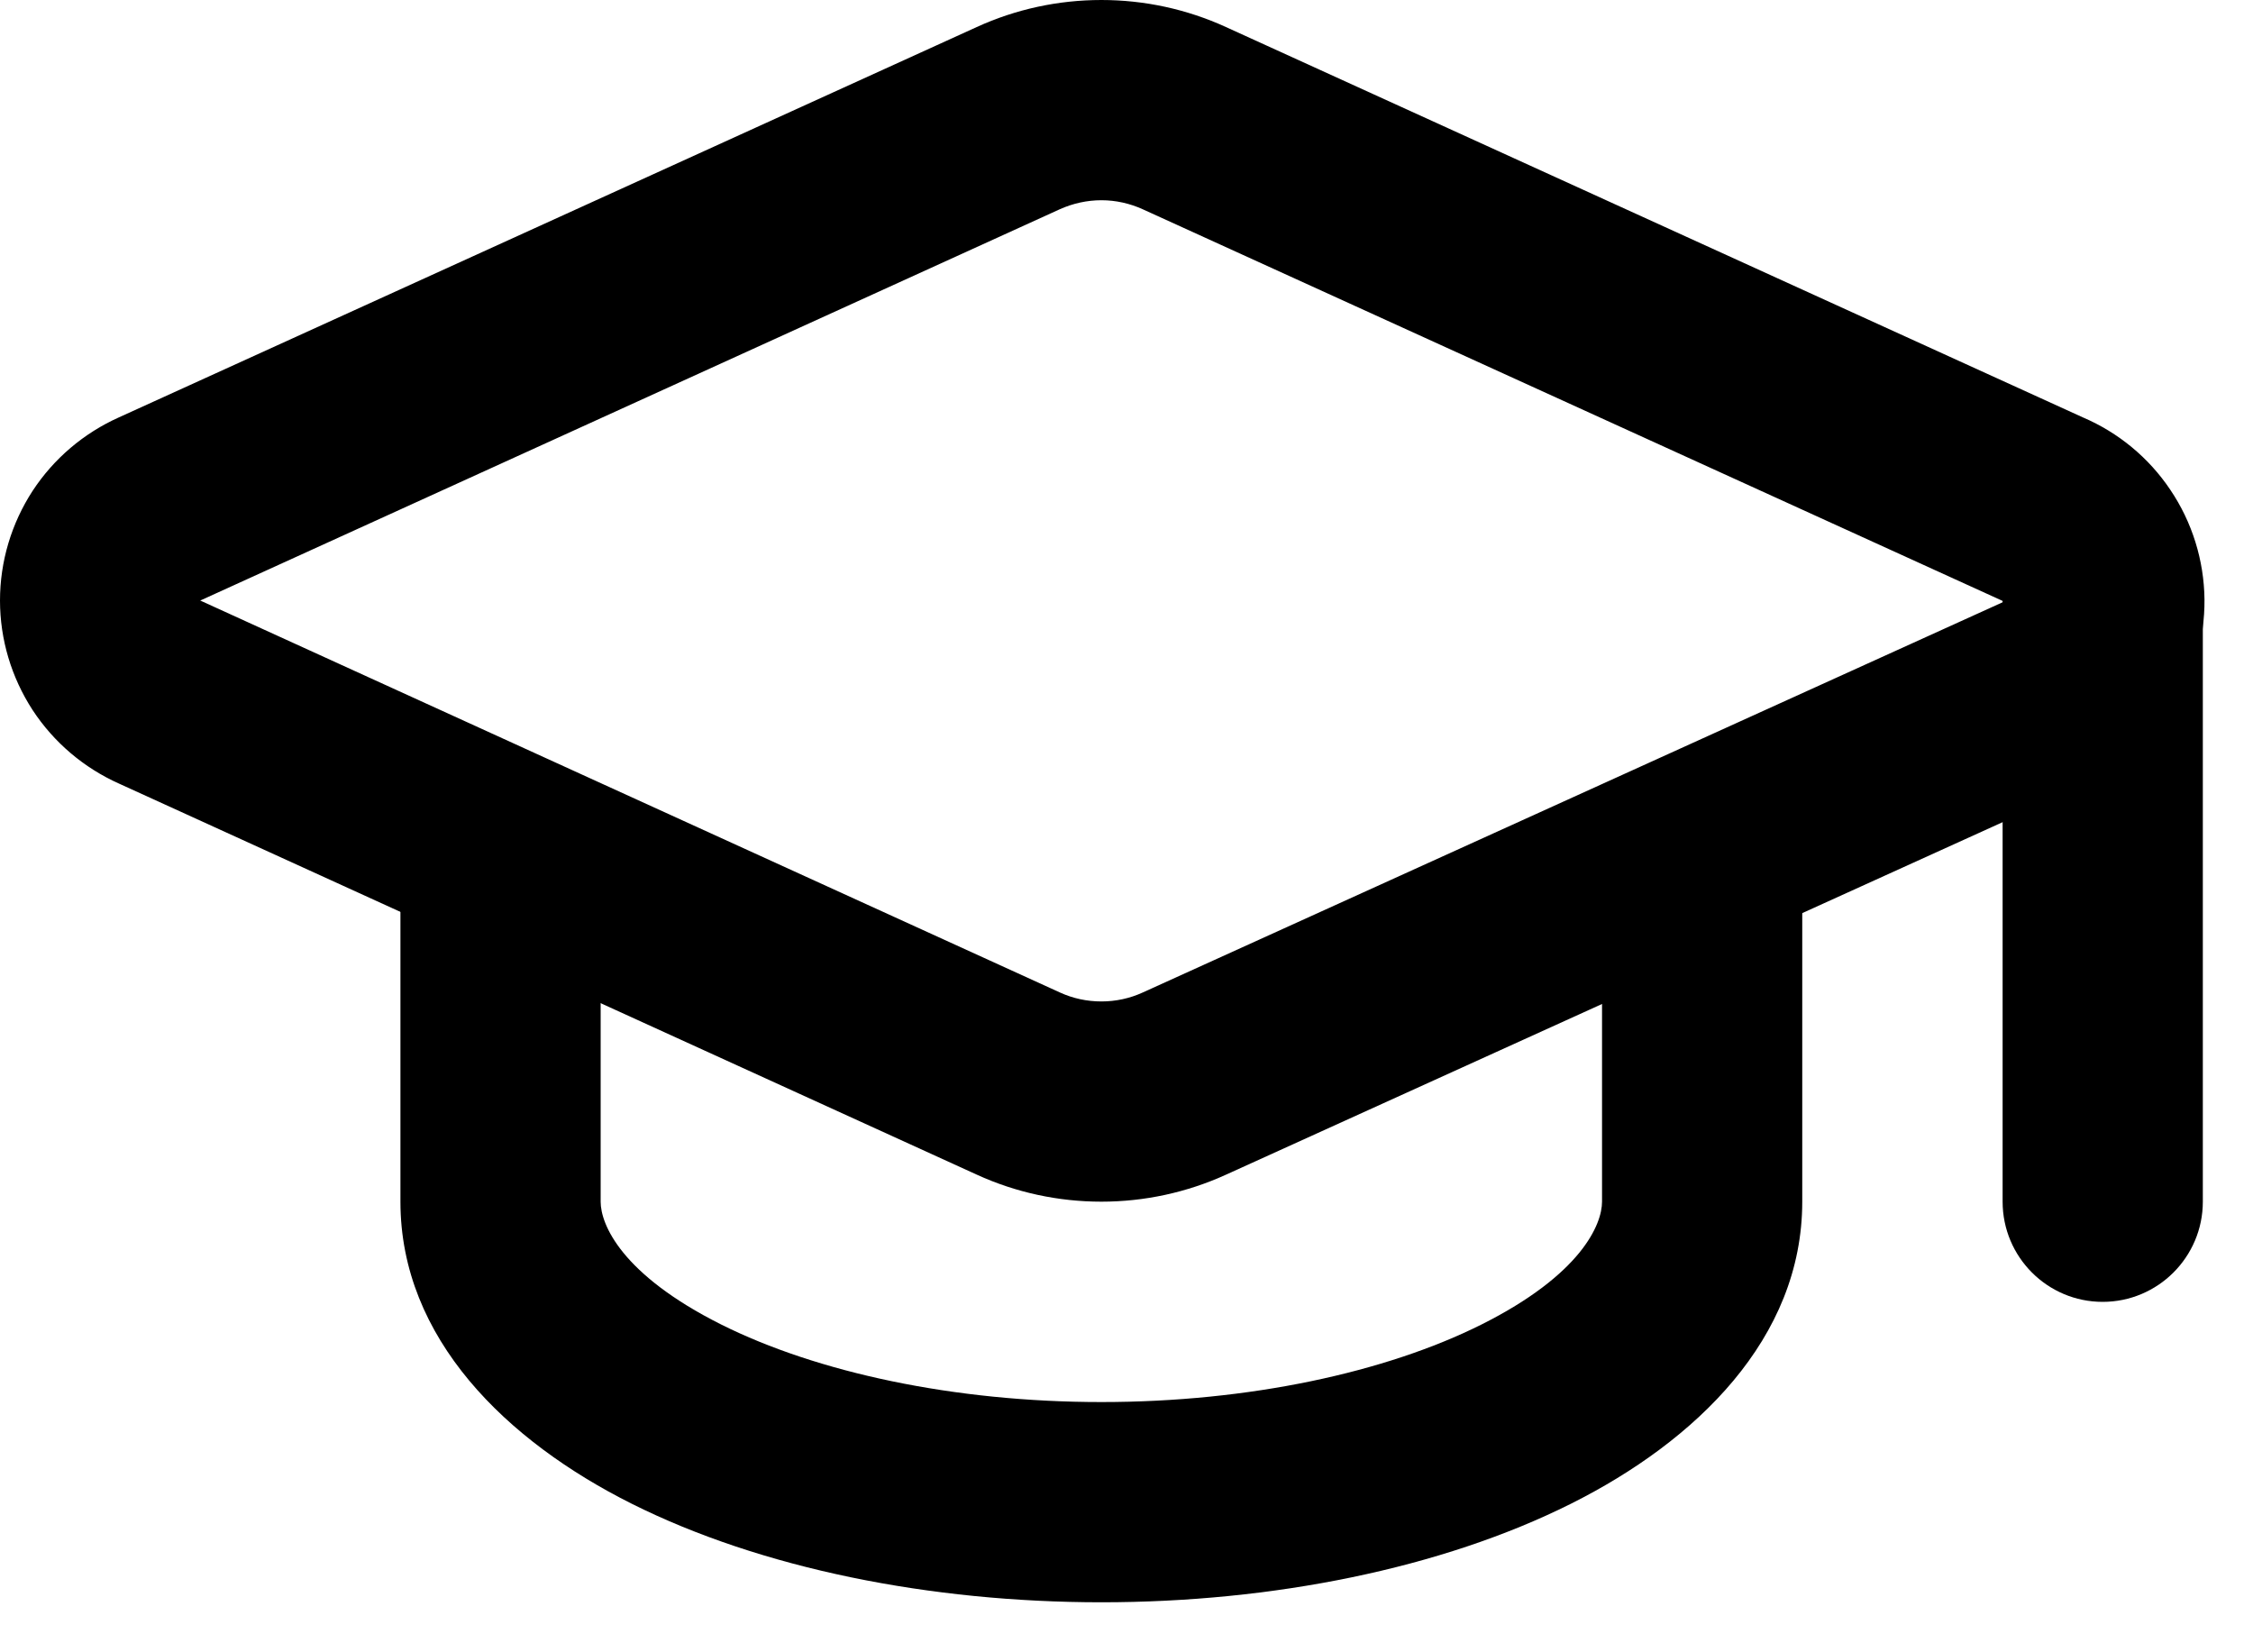
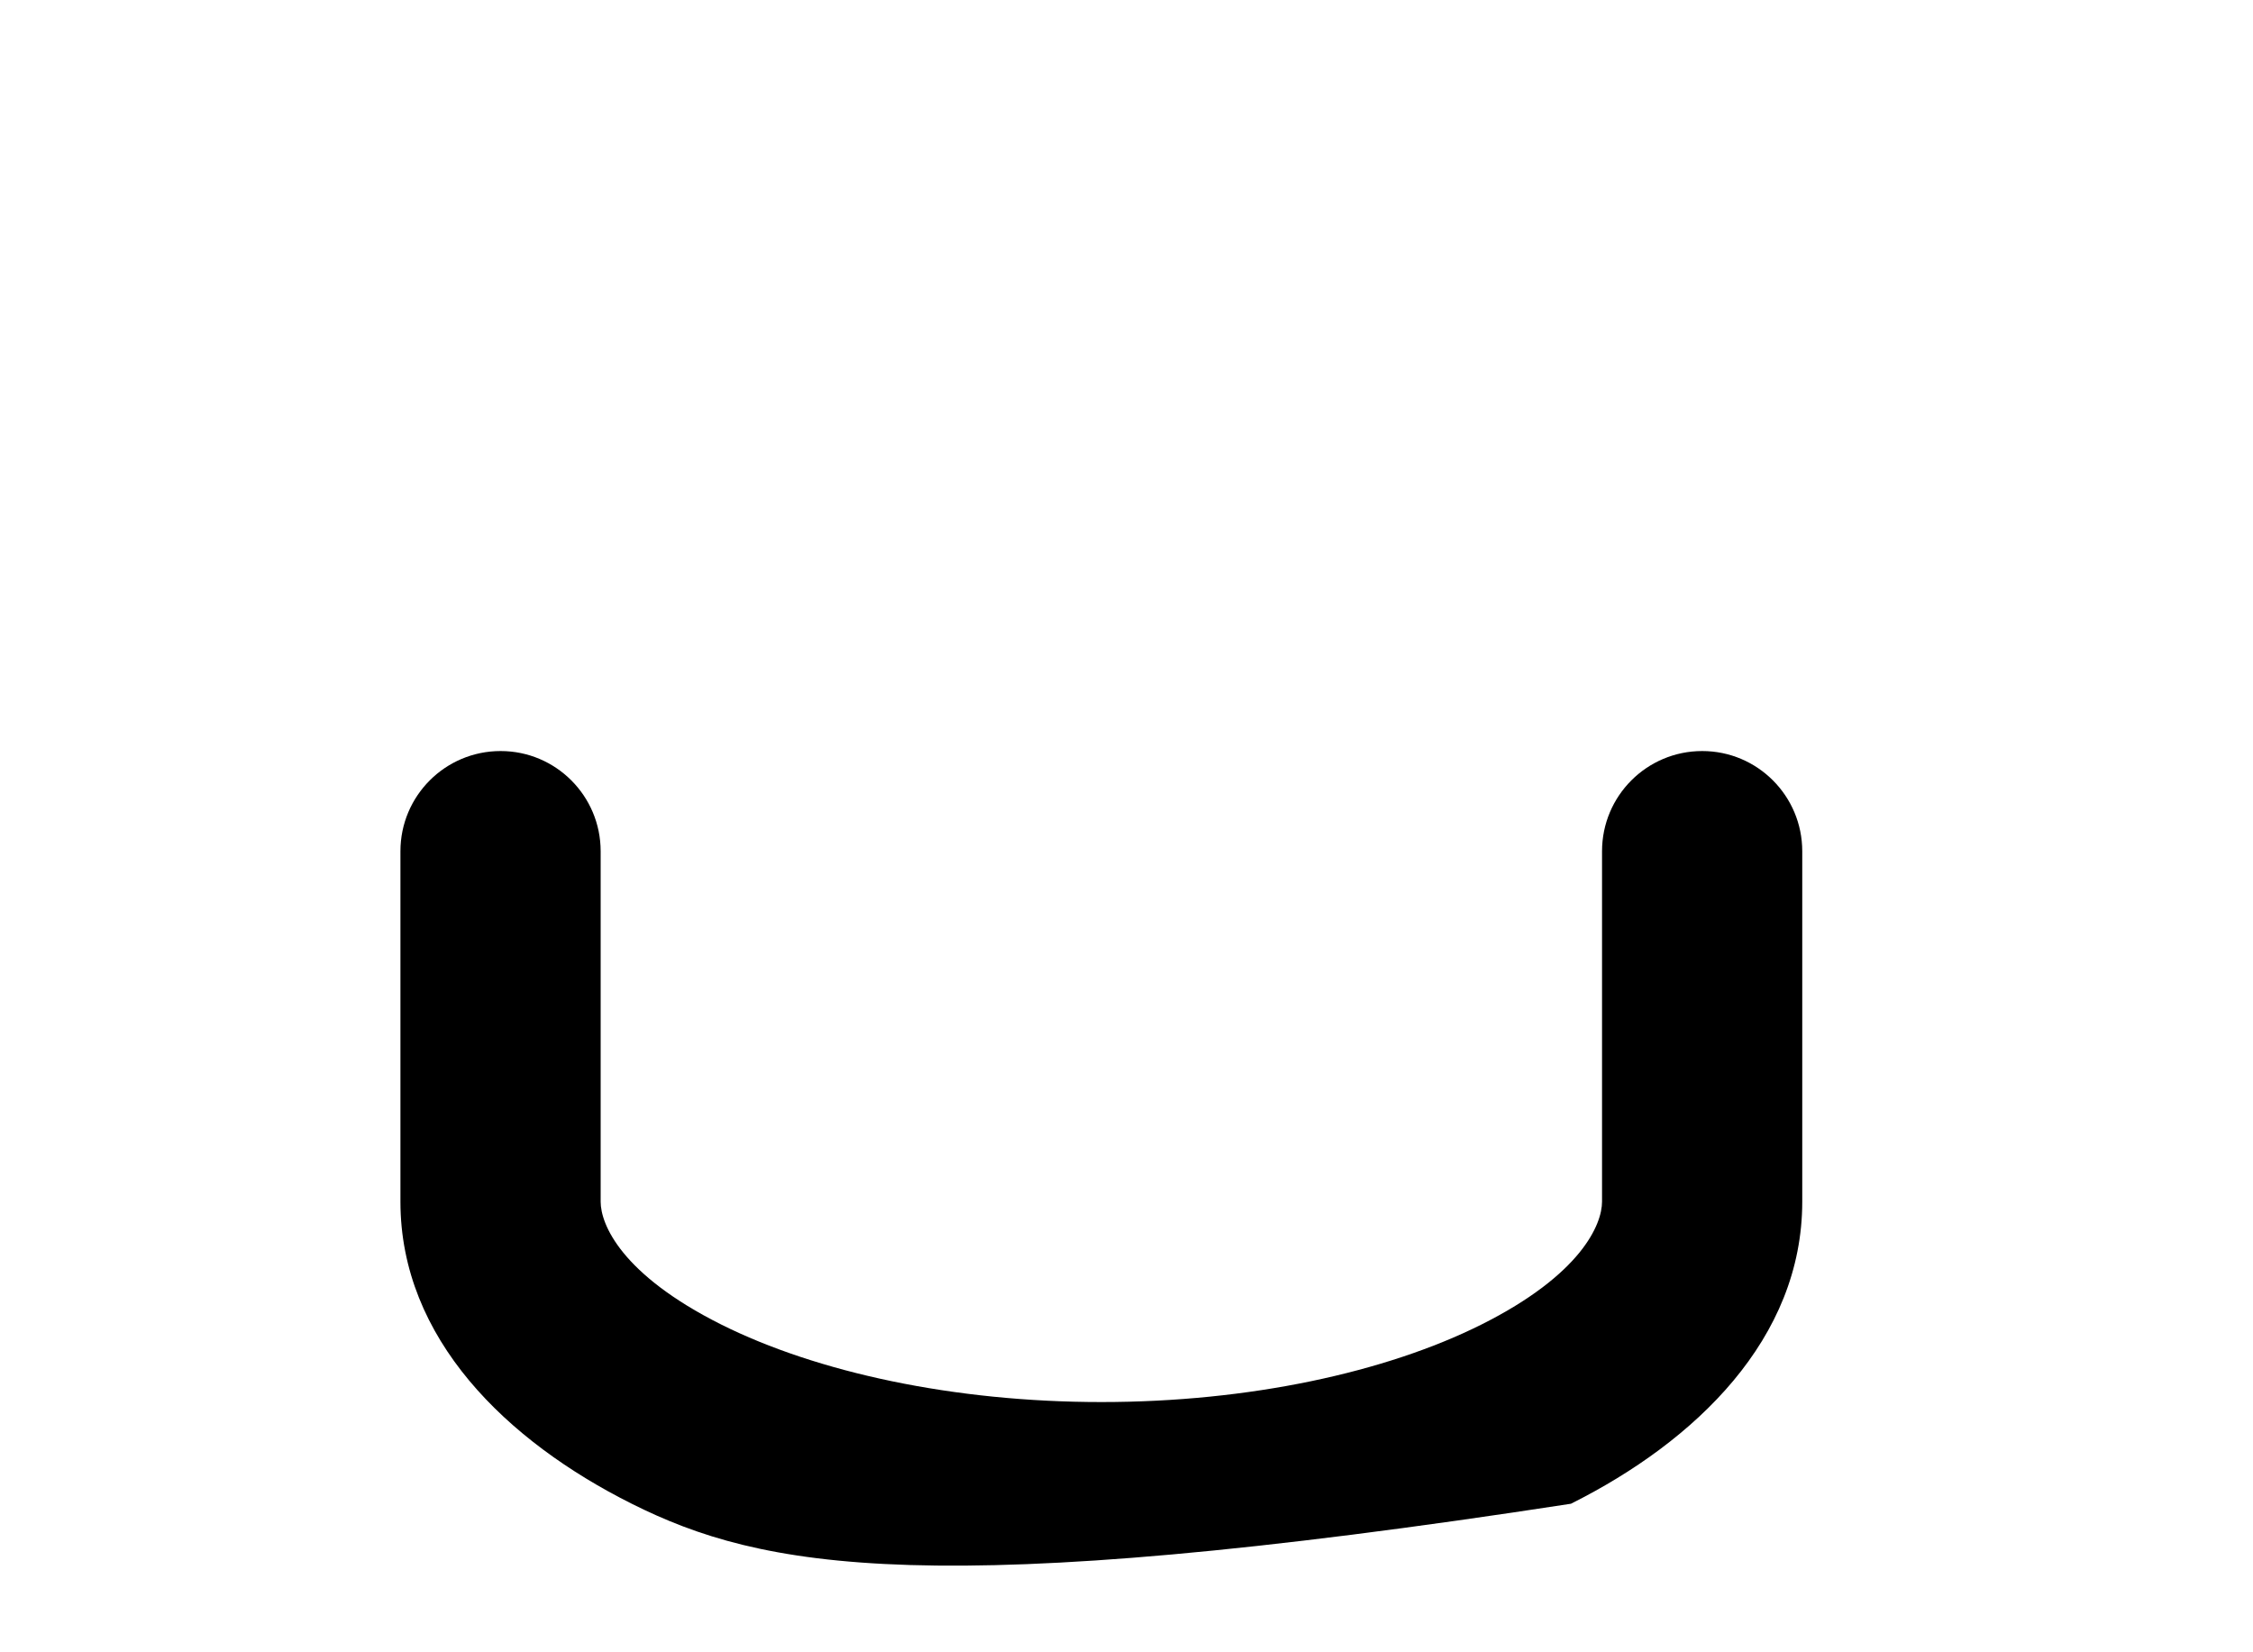
<svg xmlns="http://www.w3.org/2000/svg" fill="none" height="100%" overflow="visible" preserveAspectRatio="none" style="display: block;" viewBox="0 0 15 11" width="100%">
  <g id="Icon">
-     <path clip-rule="evenodd" d="M6.503 0.18C6.763 0.061 7.046 0 7.333 0C7.619 0 7.902 0.061 8.162 0.18L13.868 2.779C14.104 2.88 14.306 3.047 14.449 3.26C14.595 3.476 14.674 3.73 14.677 3.991C14.679 4.252 14.605 4.508 14.464 4.727C14.324 4.945 14.122 5.118 13.885 5.223L8.163 7.82C8.163 7.82 8.162 7.82 8.163 7.82C7.902 7.939 7.619 8 7.333 8C7.046 8 6.763 7.939 6.503 7.82C6.503 7.82 6.503 7.82 6.503 7.82L0.793 5.217C0.558 5.112 0.358 4.942 0.217 4.727C0.076 4.51 0 4.257 0 3.998C0 3.738 0.076 3.485 0.217 3.268C0.358 3.053 0.558 2.883 0.793 2.778L6.503 0.18C6.503 0.18 6.503 0.18 6.503 0.18ZM7.333 1.333C7.237 1.333 7.143 1.354 7.056 1.393L1.342 3.994L1.333 3.998L1.342 4.002L7.056 6.607C7.143 6.647 7.237 6.667 7.333 6.667C7.428 6.667 7.522 6.647 7.609 6.607L13.343 4.005C13.337 4.002 13.33 3.999 13.323 3.996L7.61 1.394C7.523 1.354 7.428 1.333 7.333 1.333Z" fill="black" fill-rule="evenodd" style="fill:black;fill-opacity:1;" />
-     <path clip-rule="evenodd" d="M13.999 3.334C14.367 3.334 14.666 3.632 14.666 4V8C14.666 8.368 14.367 8.667 13.999 8.667C13.631 8.667 13.333 8.368 13.333 8V4C13.333 3.632 13.631 3.334 13.999 3.334Z" fill="black" fill-rule="evenodd" style="fill:black;fill-opacity:1;" />
-     <path clip-rule="evenodd" d="M3.333 5C3.701 5 3.999 5.299 3.999 5.667V8C3.999 8.15 4.135 8.484 4.802 8.818C5.439 9.136 6.349 9.334 7.333 9.334C8.317 9.334 9.227 9.136 9.863 8.818C10.53 8.484 10.666 8.15 10.666 8V5.667C10.666 5.299 10.964 5 11.333 5C11.701 5 11.999 5.299 11.999 5.667V8C11.999 8.911 11.292 9.594 10.459 10.011C9.595 10.443 8.47 10.667 7.333 10.667C6.195 10.667 5.07 10.443 4.206 10.011C3.373 9.594 2.666 8.911 2.666 8V5.667C2.666 5.299 2.964 5 3.333 5Z" fill="black" fill-rule="evenodd" style="fill:black;fill-opacity:1;" />
+     <path clip-rule="evenodd" d="M3.333 5C3.701 5 3.999 5.299 3.999 5.667V8C3.999 8.15 4.135 8.484 4.802 8.818C5.439 9.136 6.349 9.334 7.333 9.334C8.317 9.334 9.227 9.136 9.863 8.818C10.53 8.484 10.666 8.15 10.666 8V5.667C10.666 5.299 10.964 5 11.333 5C11.701 5 11.999 5.299 11.999 5.667V8C11.999 8.911 11.292 9.594 10.459 10.011C6.195 10.667 5.07 10.443 4.206 10.011C3.373 9.594 2.666 8.911 2.666 8V5.667C2.666 5.299 2.964 5 3.333 5Z" fill="black" fill-rule="evenodd" style="fill:black;fill-opacity:1;" />
  </g>
</svg>